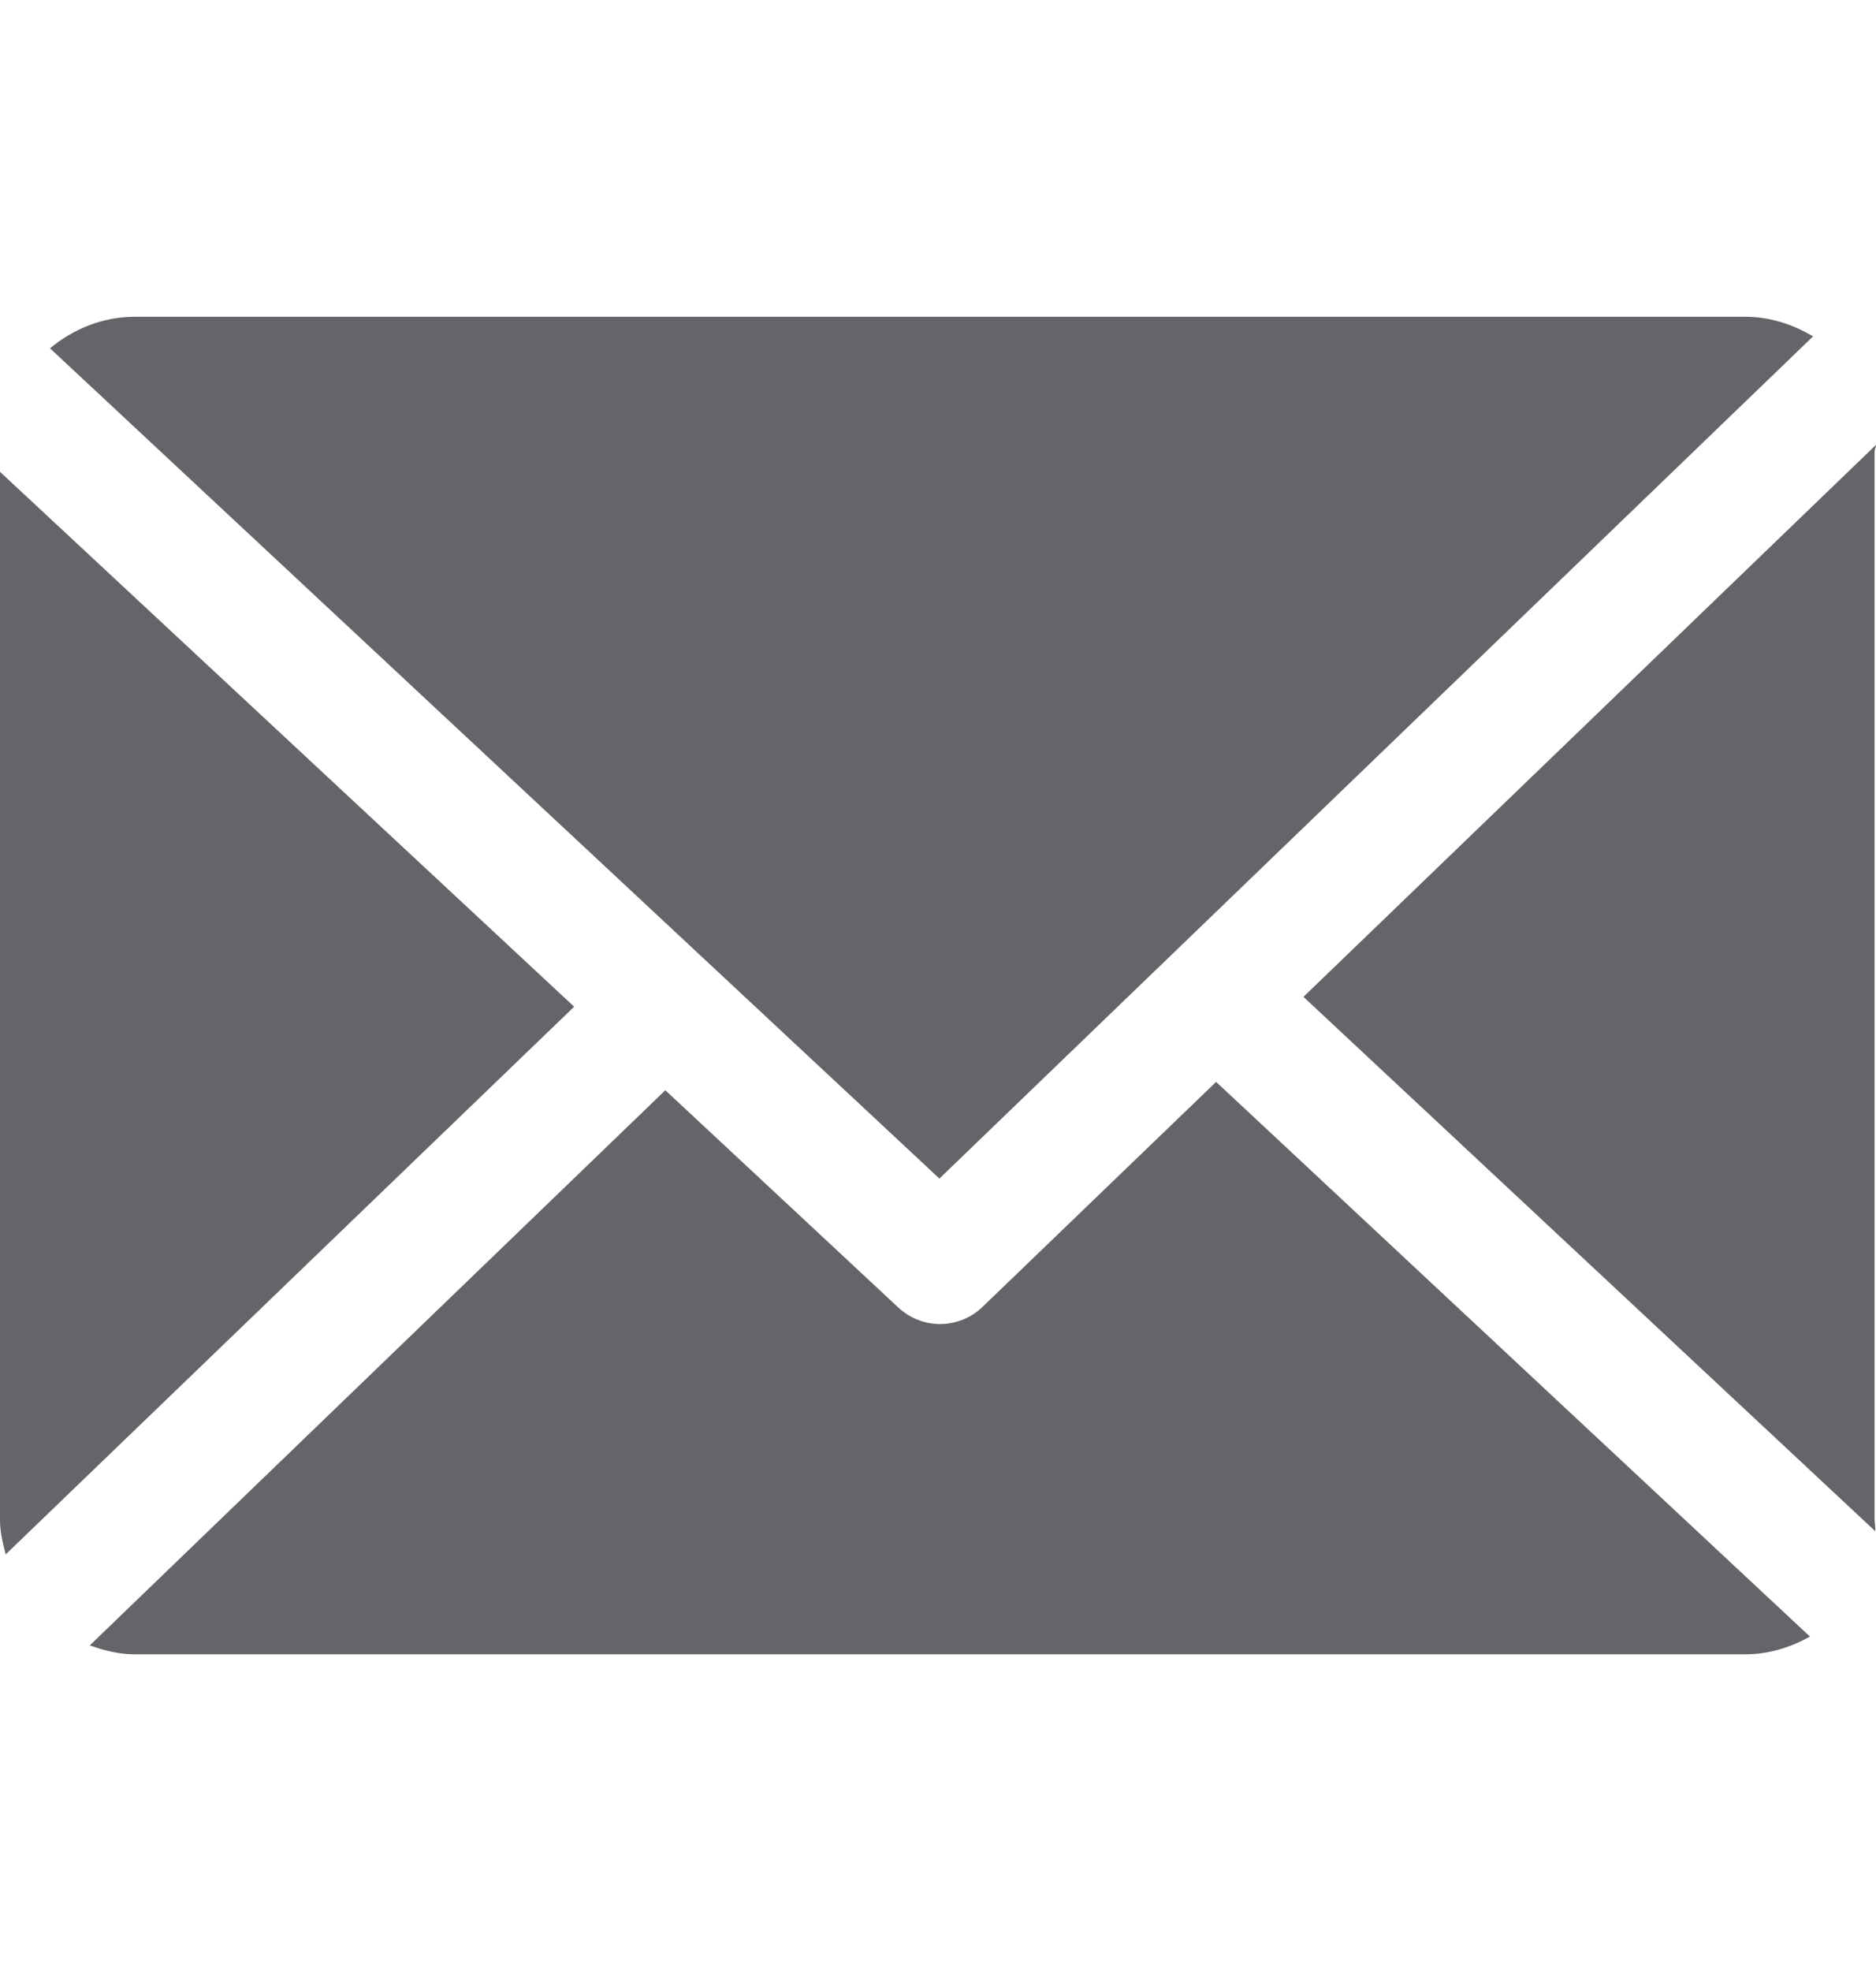
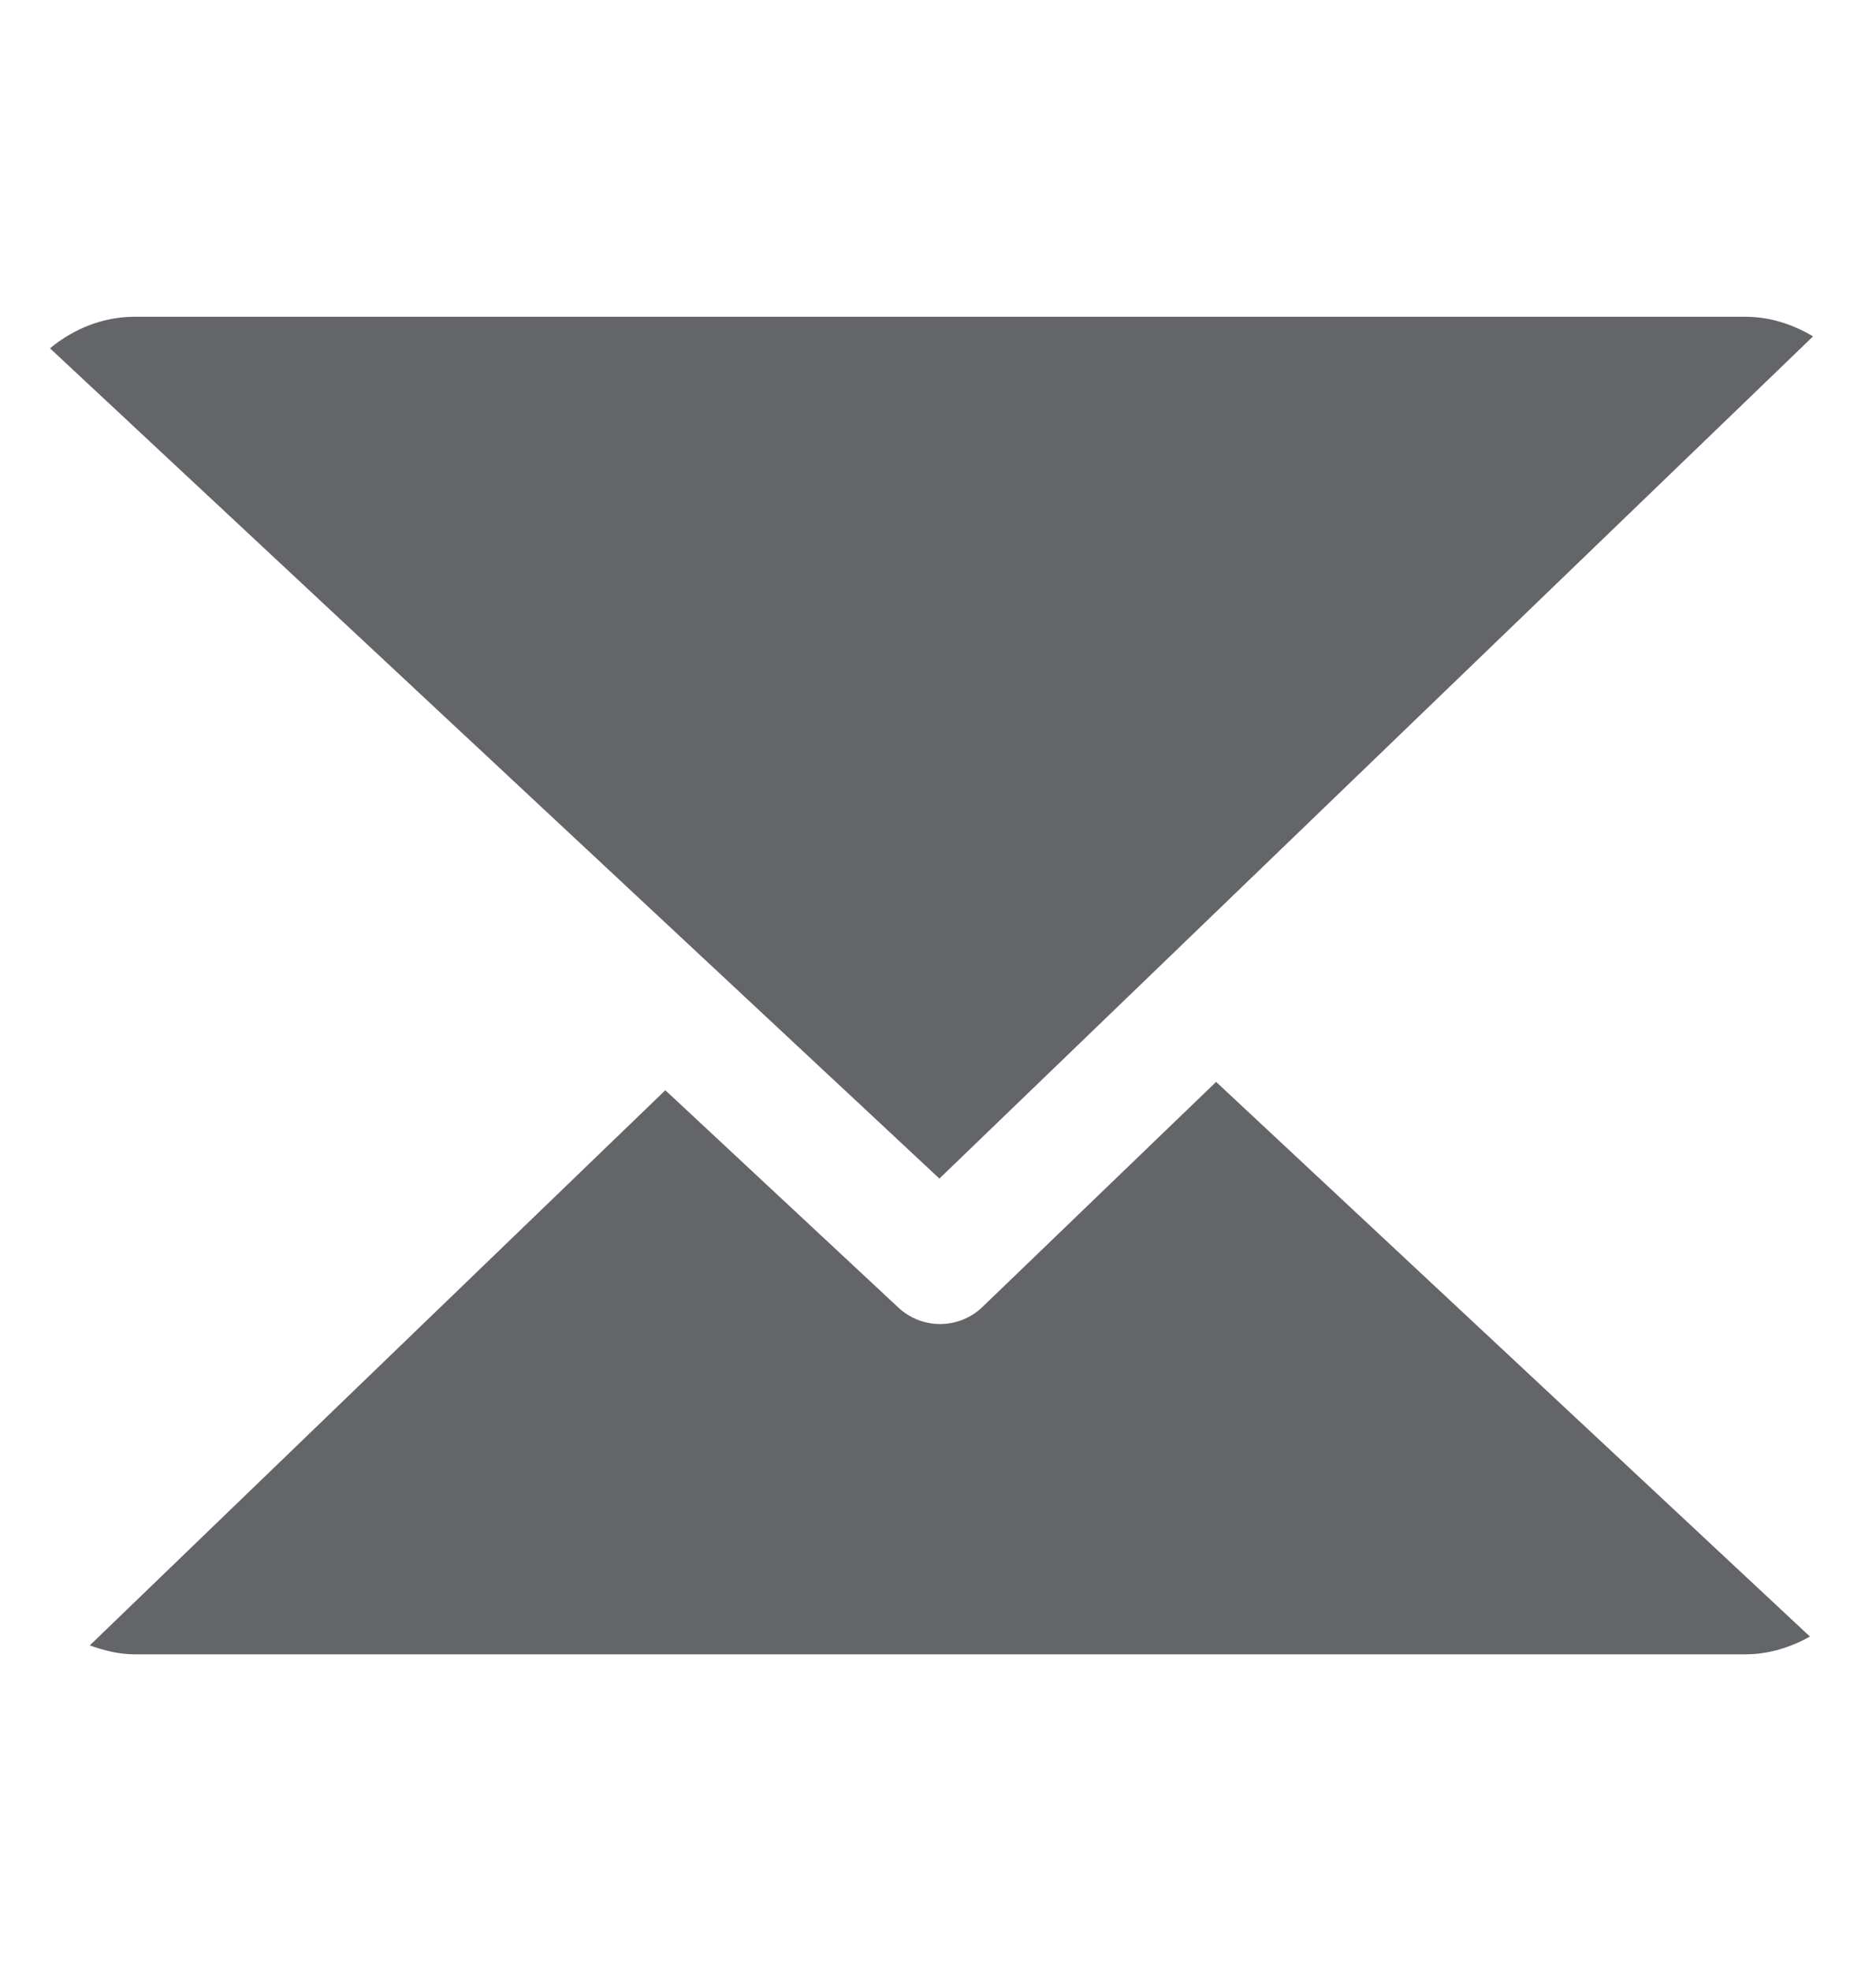
<svg xmlns="http://www.w3.org/2000/svg" fill="none" viewBox="0 0 20 21" height="21" width="20">
-   <path fill="#636569" d="M19.985 4.808C19.985 4.785 20.001 4.763 20 4.74L13.896 10.621L19.992 16.314C19.996 16.273 19.985 16.232 19.985 16.191V4.808Z" />
  <path fill="#636569" d="M12.965 11.527L10.474 13.925C10.348 14.046 10.185 14.107 10.022 14.107C9.862 14.107 9.703 14.048 9.578 13.932L7.093 11.616L0.957 17.531C1.106 17.584 1.266 17.626 1.434 17.626H18.61C18.859 17.626 19.092 17.55 19.296 17.437L12.965 11.527Z" />
  <path fill="#636569" d="M10.015 12.557L19.329 3.584C19.119 3.459 18.873 3.375 18.61 3.375H1.434C1.092 3.375 0.778 3.508 0.533 3.711L10.015 12.557Z" />
-   <path fill="#636569" d="M0 5.027V16.192C0 16.32 0.029 16.443 0.061 16.561L6.121 10.726L0 5.027Z" />
</svg>